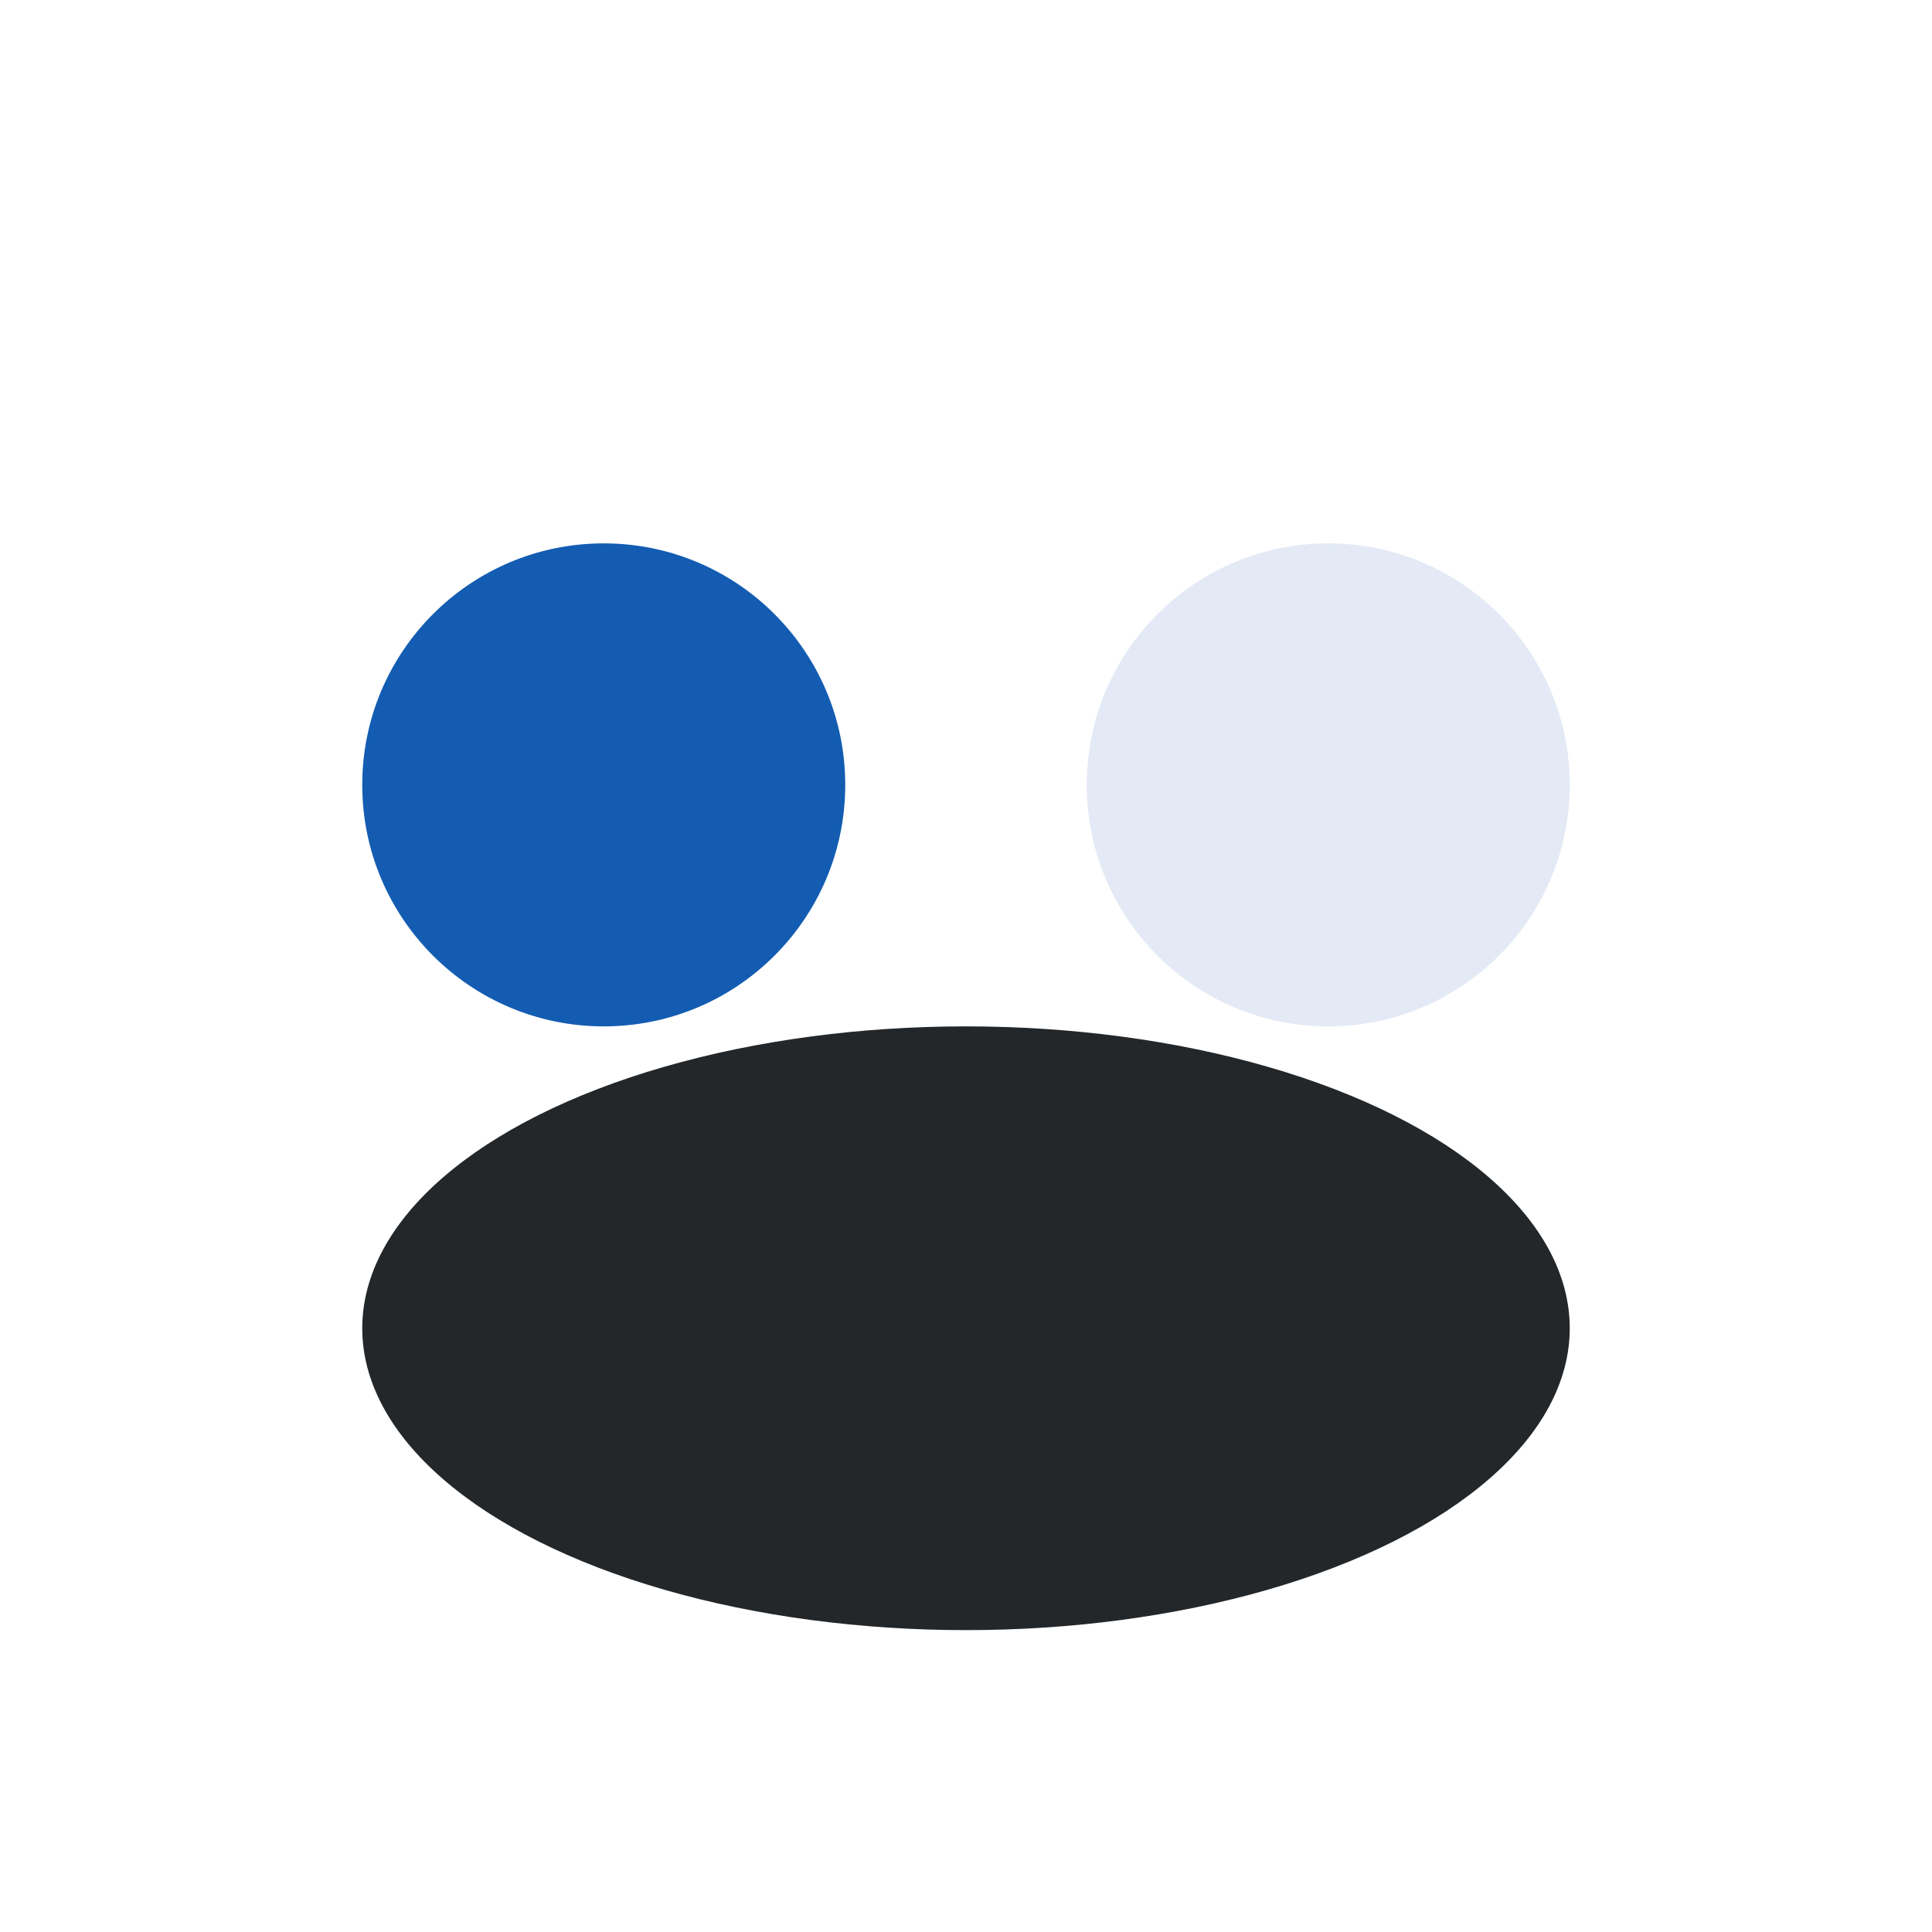
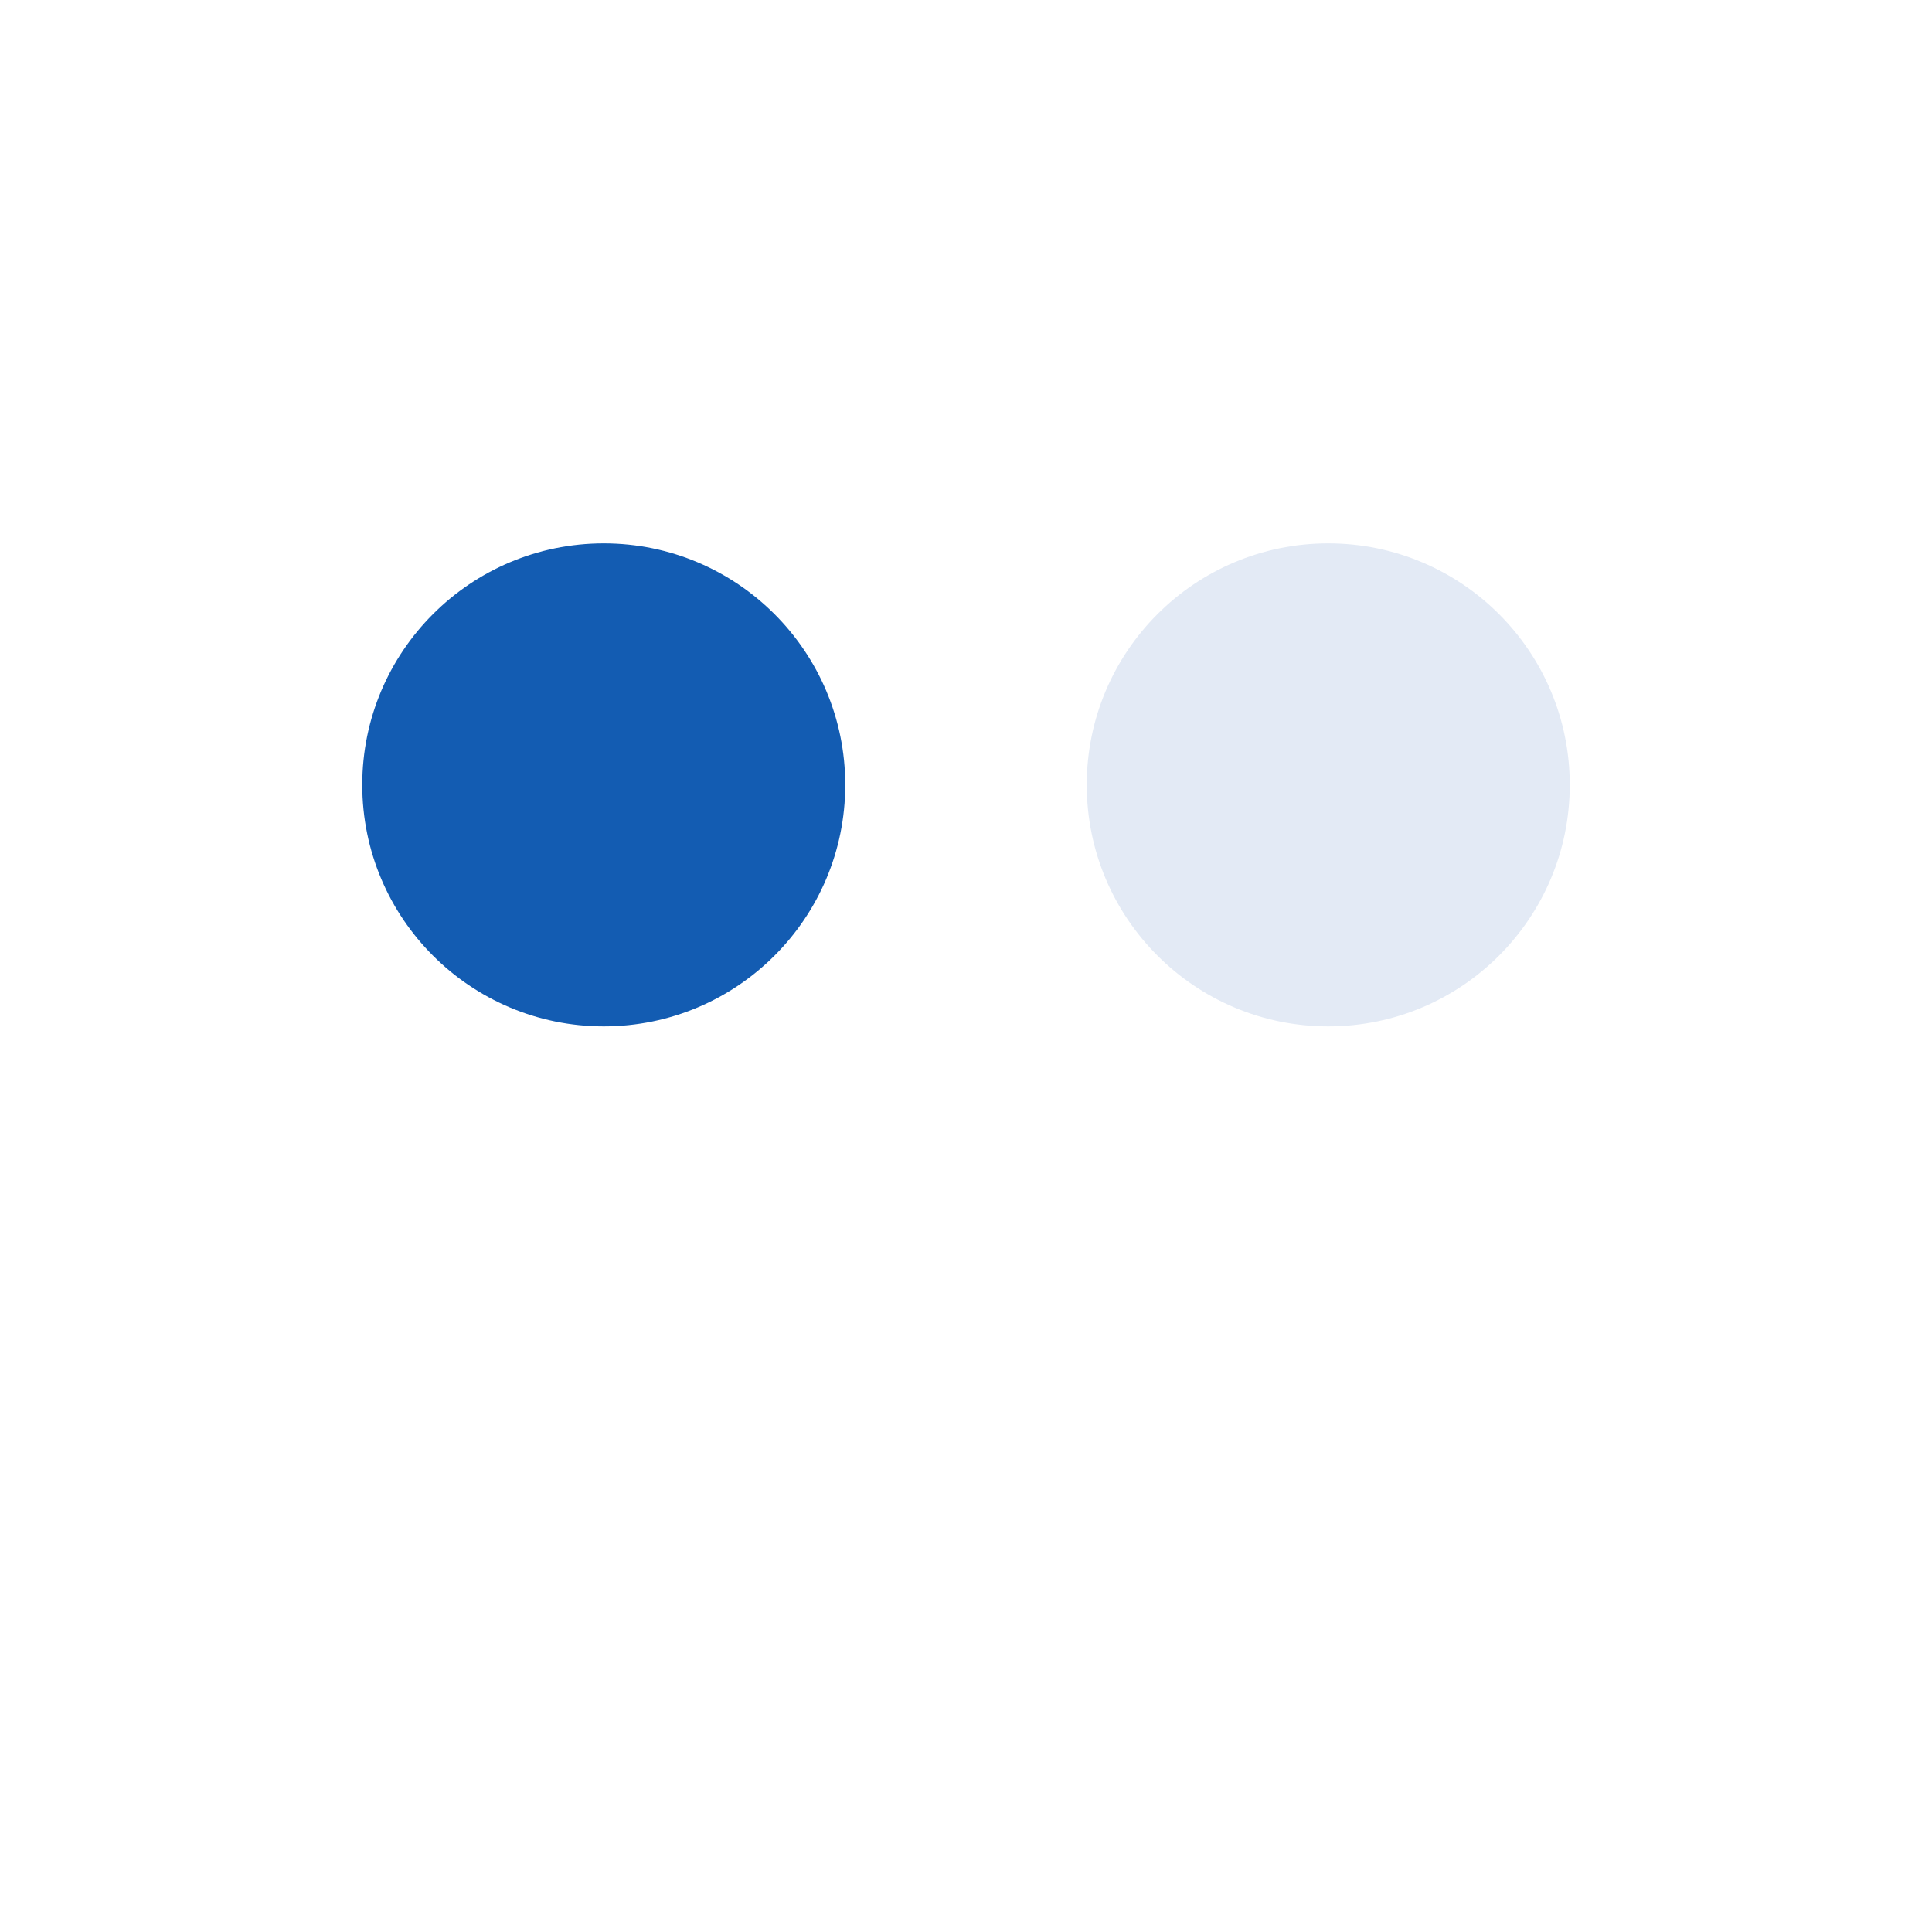
<svg xmlns="http://www.w3.org/2000/svg" width="32" height="32" viewBox="0 0 32 32">
  <circle cx="10" cy="13" r="4" fill="#135CB2" />
  <circle cx="22" cy="13" r="4" fill="#E3EAF5" />
-   <ellipse cx="16" cy="22" rx="10" ry="5" fill="#23272A" />
</svg>